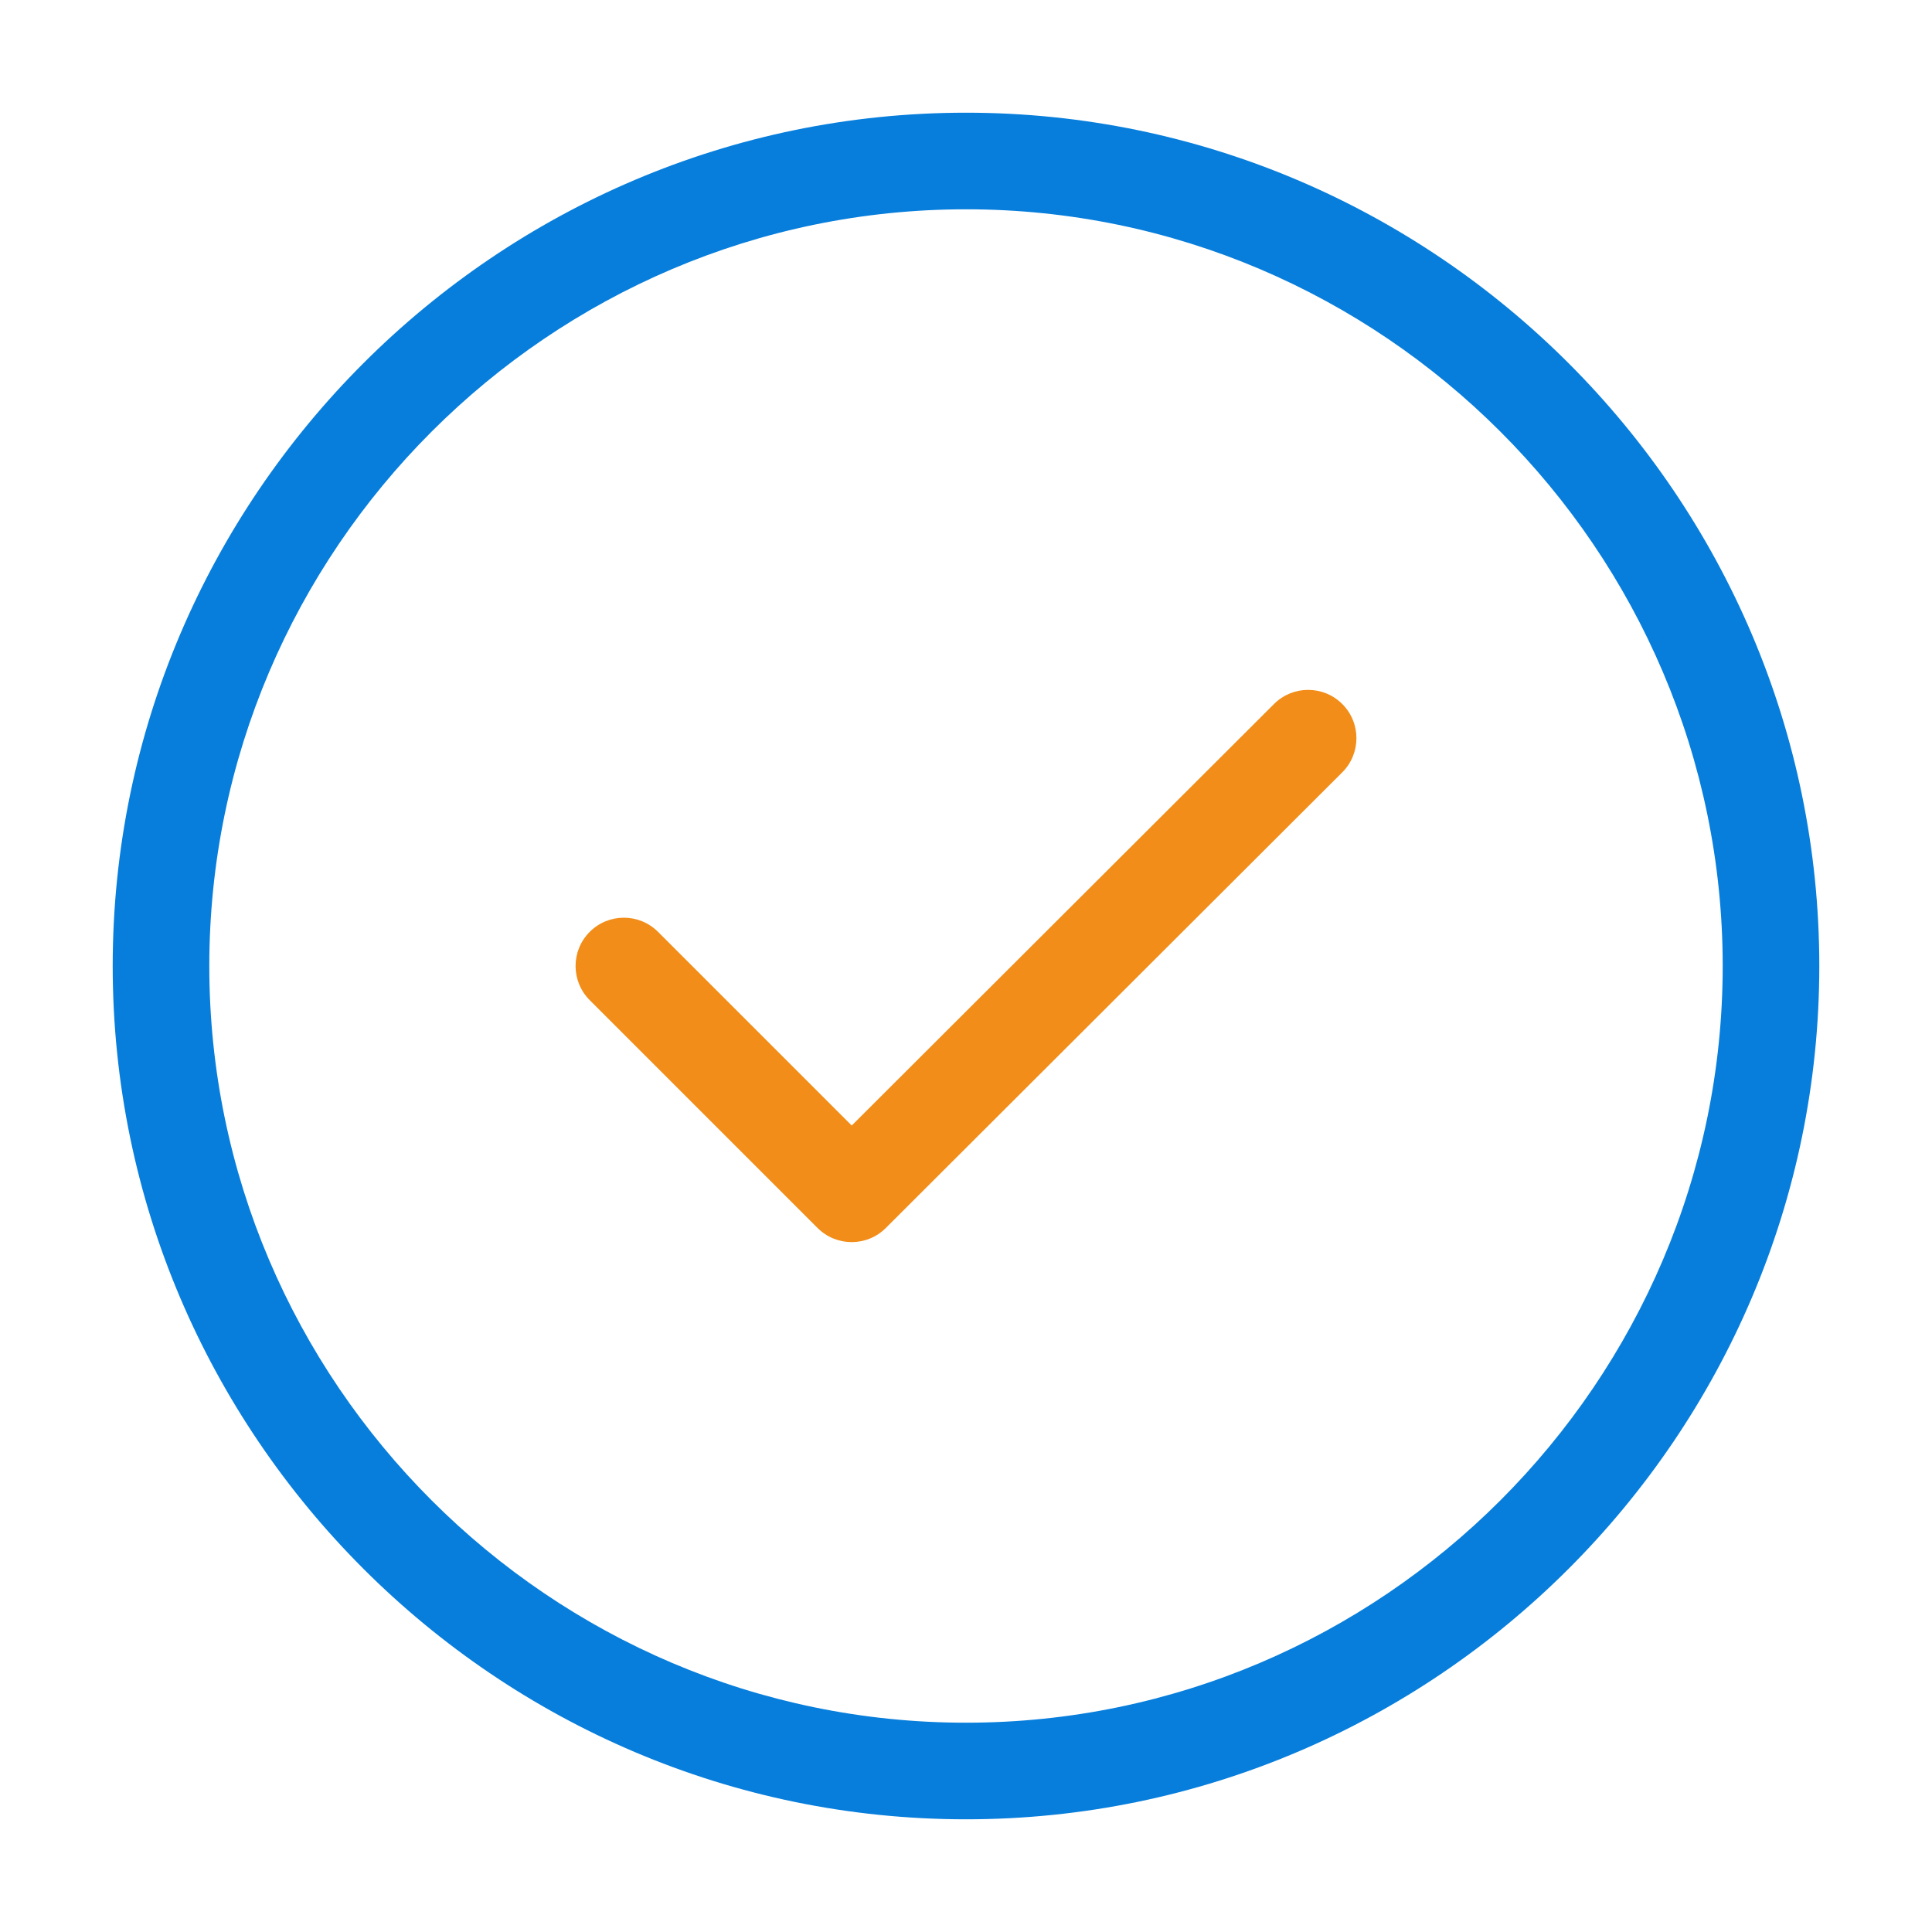
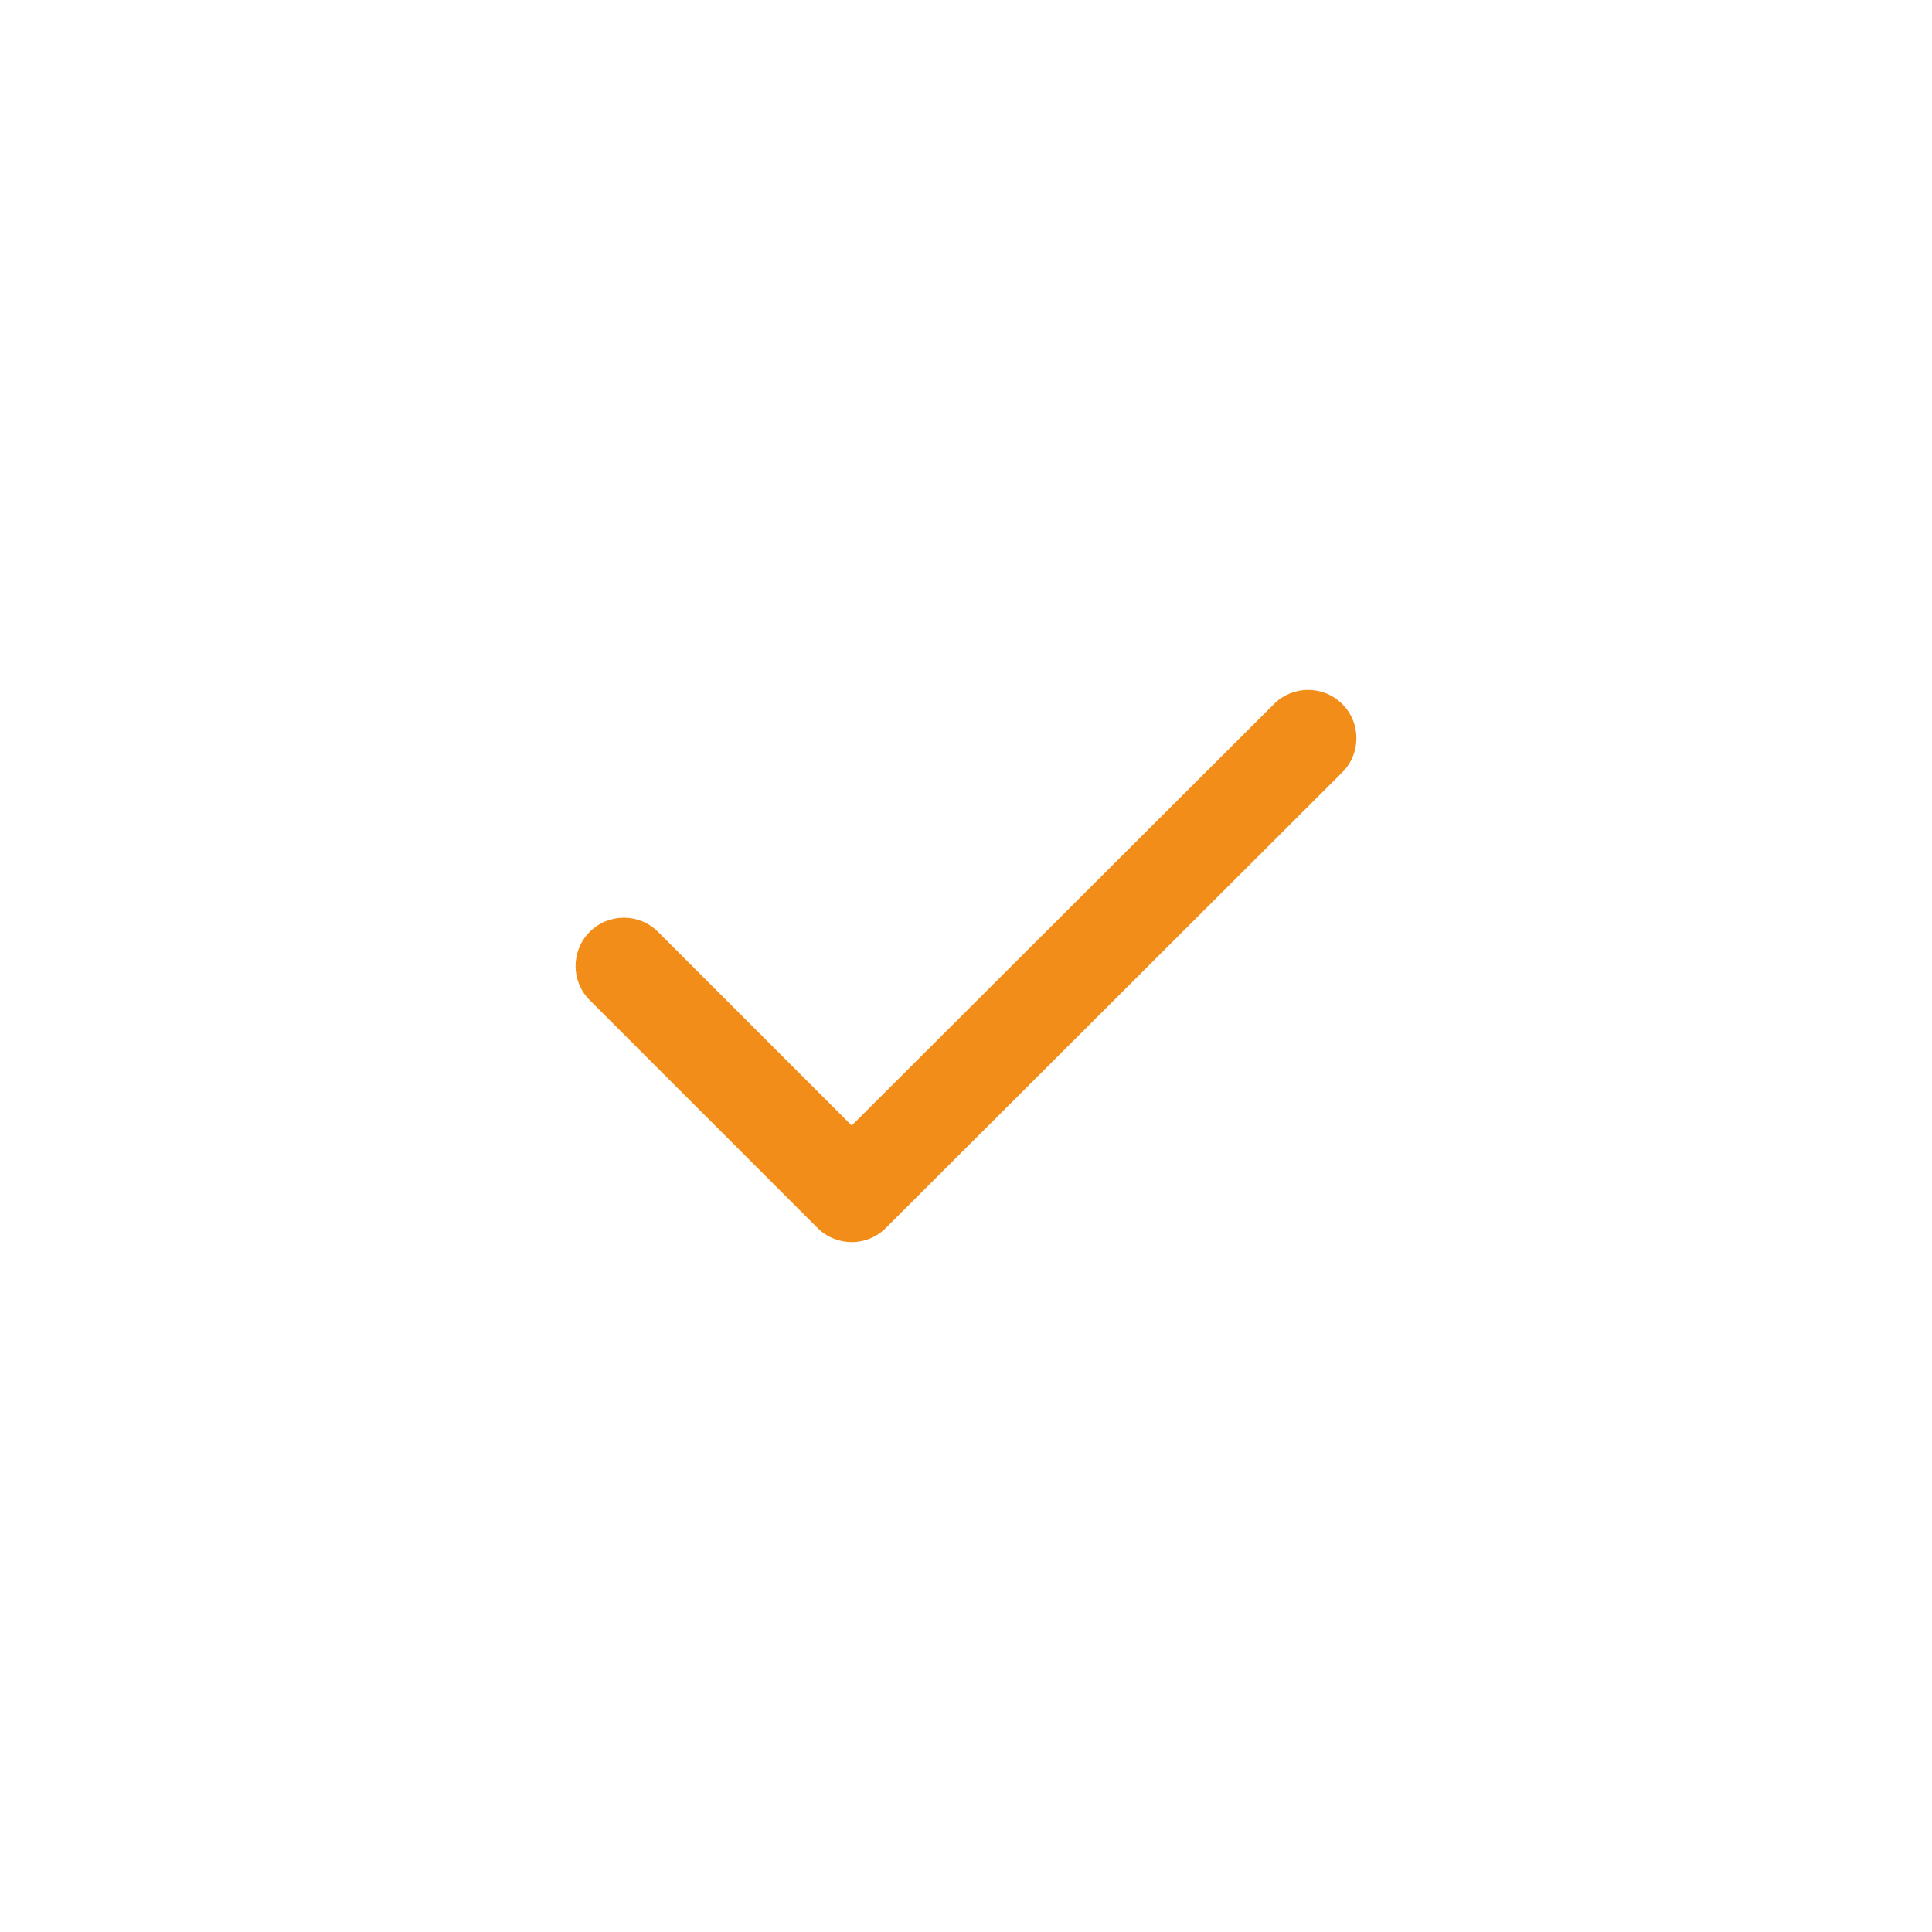
<svg xmlns="http://www.w3.org/2000/svg" width="120" height="120" viewBox="0 0 120 120" fill="none">
-   <path fill-rule="evenodd" clip-rule="evenodd" d="M7 60C7 30.843 30.843 7 60 7C89.157 7 113 30.843 113 60C113 89.157 89.157 113 60 113C30.843 113 7 89.157 7 60ZM60 13C34.157 13 13 34.157 13 60C13 85.843 34.157 107 60 107C85.843 107 107 85.843 107 60C107 34.157 85.843 13 60 13Z" fill="#077EDC" />
  <path fill-rule="evenodd" clip-rule="evenodd" d="M83.373 43.73C84.544 44.903 84.542 46.803 83.369 47.973L55.019 76.273C53.848 77.443 51.95 77.442 50.779 76.271L36.629 62.121C35.457 60.95 35.457 59.05 36.629 57.879C37.8 56.707 39.7 56.707 40.871 57.879L52.902 69.909L79.131 43.727C80.303 42.556 82.203 42.558 83.373 43.73Z" fill="#F18D18" />
</svg>